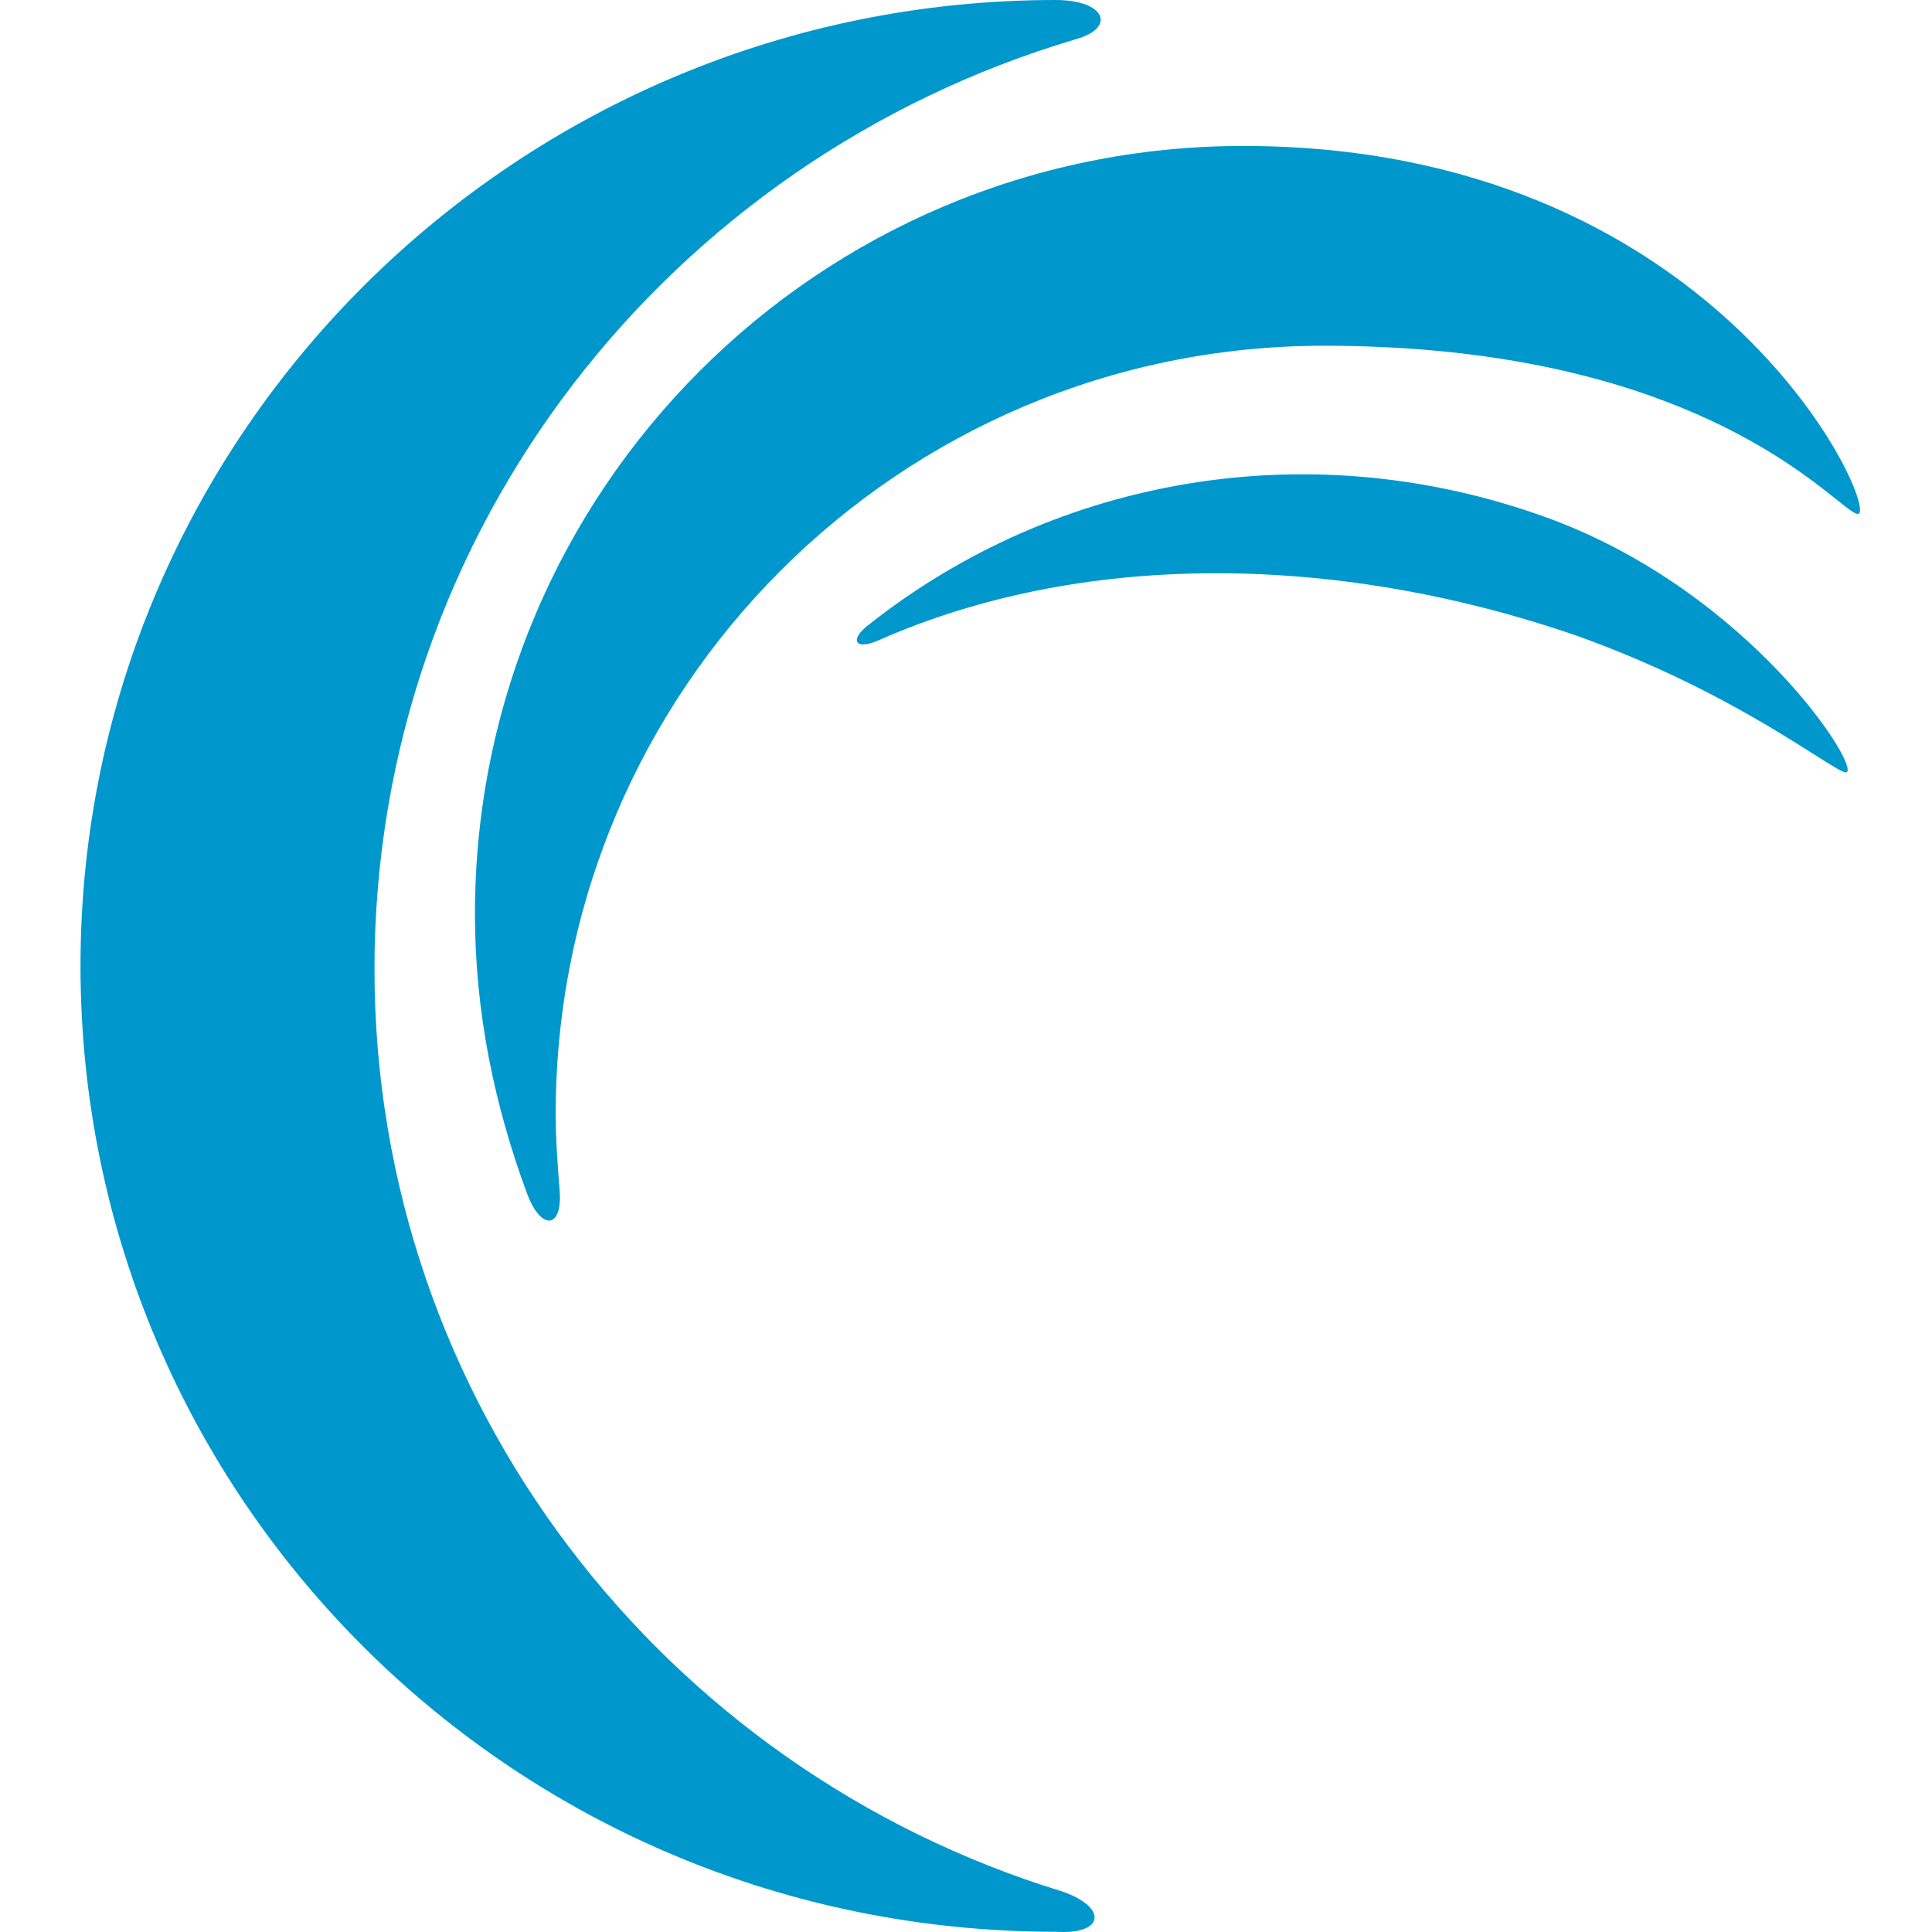
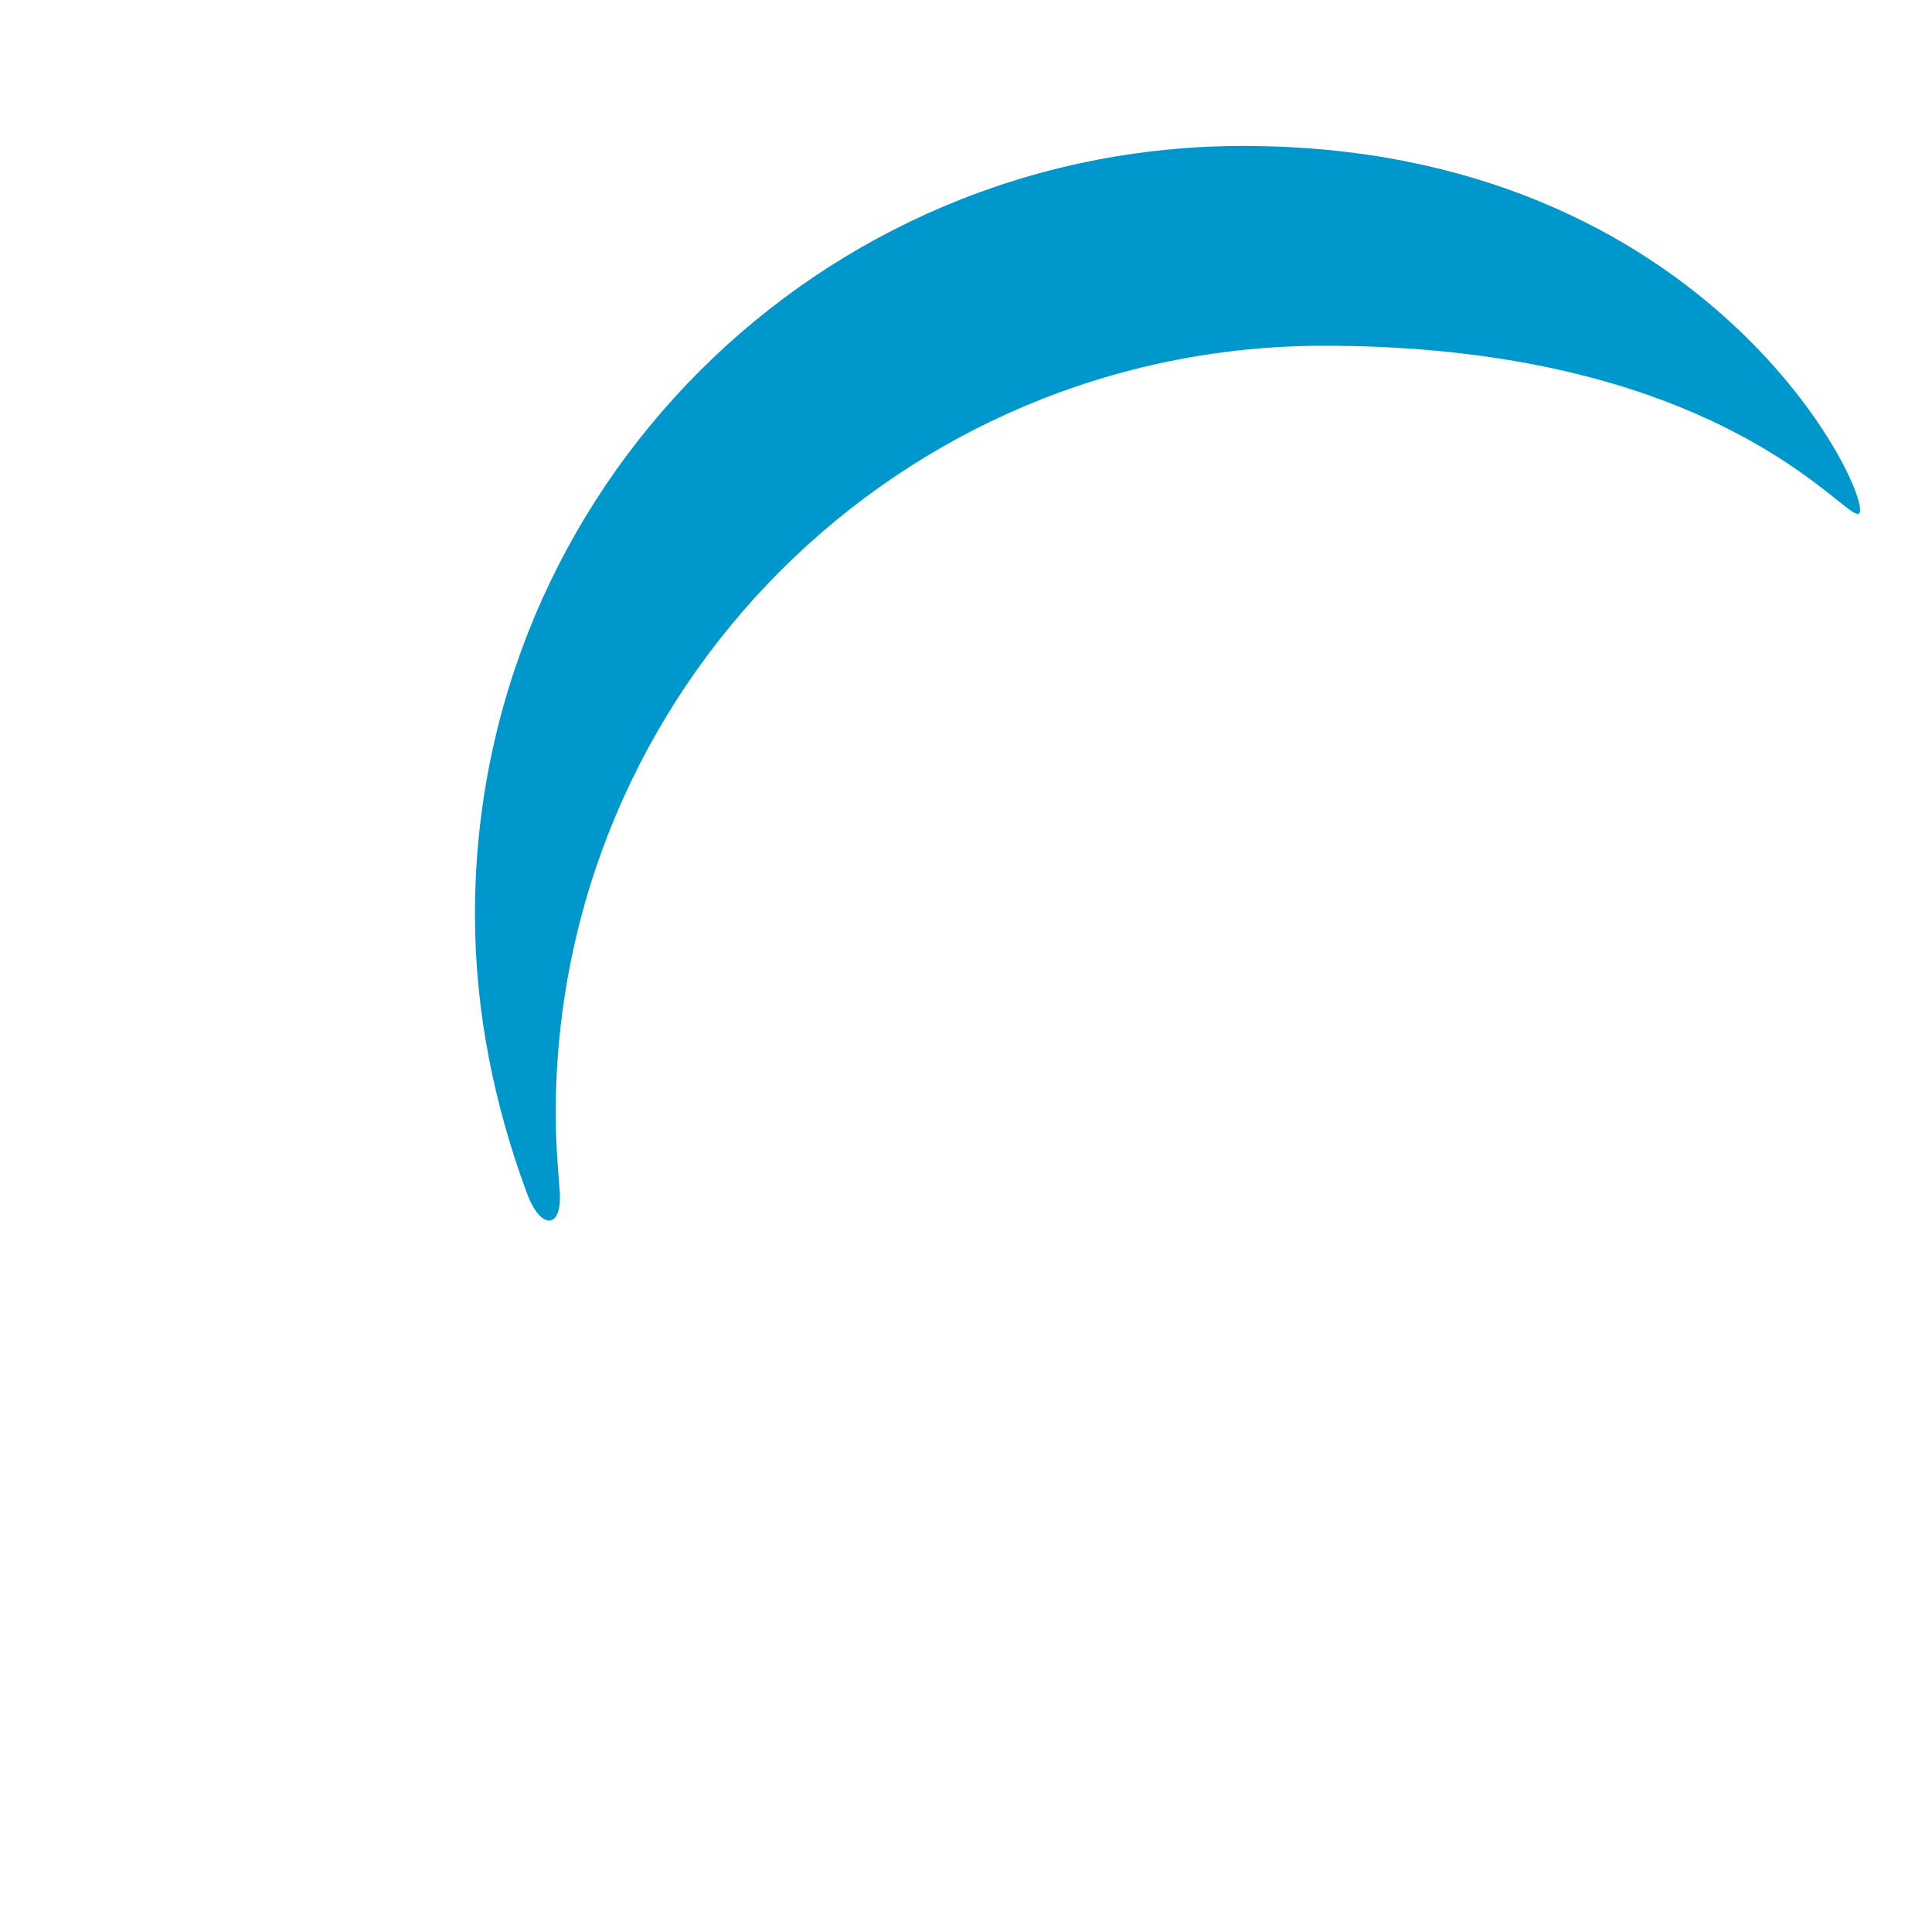
<svg xmlns="http://www.w3.org/2000/svg" width="24" height="24" viewBox="0 0 24 24" fill="none">
-   <path d="M13.191 23.495C8.24 21.978 4.652 17.413 4.652 12.037C4.652 6.572 8.33 1.98 13.359 0.489C13.873 0.347 13.732 0 13.114 0C6.44 0 1 5.376 1 11.998C1 18.622 6.401 23.997 13.114 23.997C13.732 24.036 13.757 23.688 13.191 23.495Z" fill="#0098CC" />
  <path d="M6.954 14.815C6.929 14.493 6.903 14.172 6.903 13.838C6.903 8.565 11.172 4.295 16.445 4.295C20.421 4.295 22.189 5.707 22.818 6.209C22.977 6.336 23.063 6.404 23.094 6.379C23.287 6.211 21.28 1.813 15.442 1.813C10.169 1.813 5.9 6.083 5.9 11.355C5.9 12.577 6.144 13.735 6.543 14.815C6.71 15.278 6.98 15.278 6.954 14.815Z" fill="#0098CC" />
-   <path d="M19.583 7.896C16.522 6.842 13.384 6.867 10.928 7.948C10.619 8.089 10.542 7.948 10.799 7.755C13.127 5.916 16.316 5.35 19.287 6.456C21.743 7.382 23.107 9.517 22.939 9.594C22.904 9.606 22.768 9.519 22.537 9.373C22.015 9.042 21.009 8.404 19.583 7.896Z" fill="#0098CC" />
</svg>